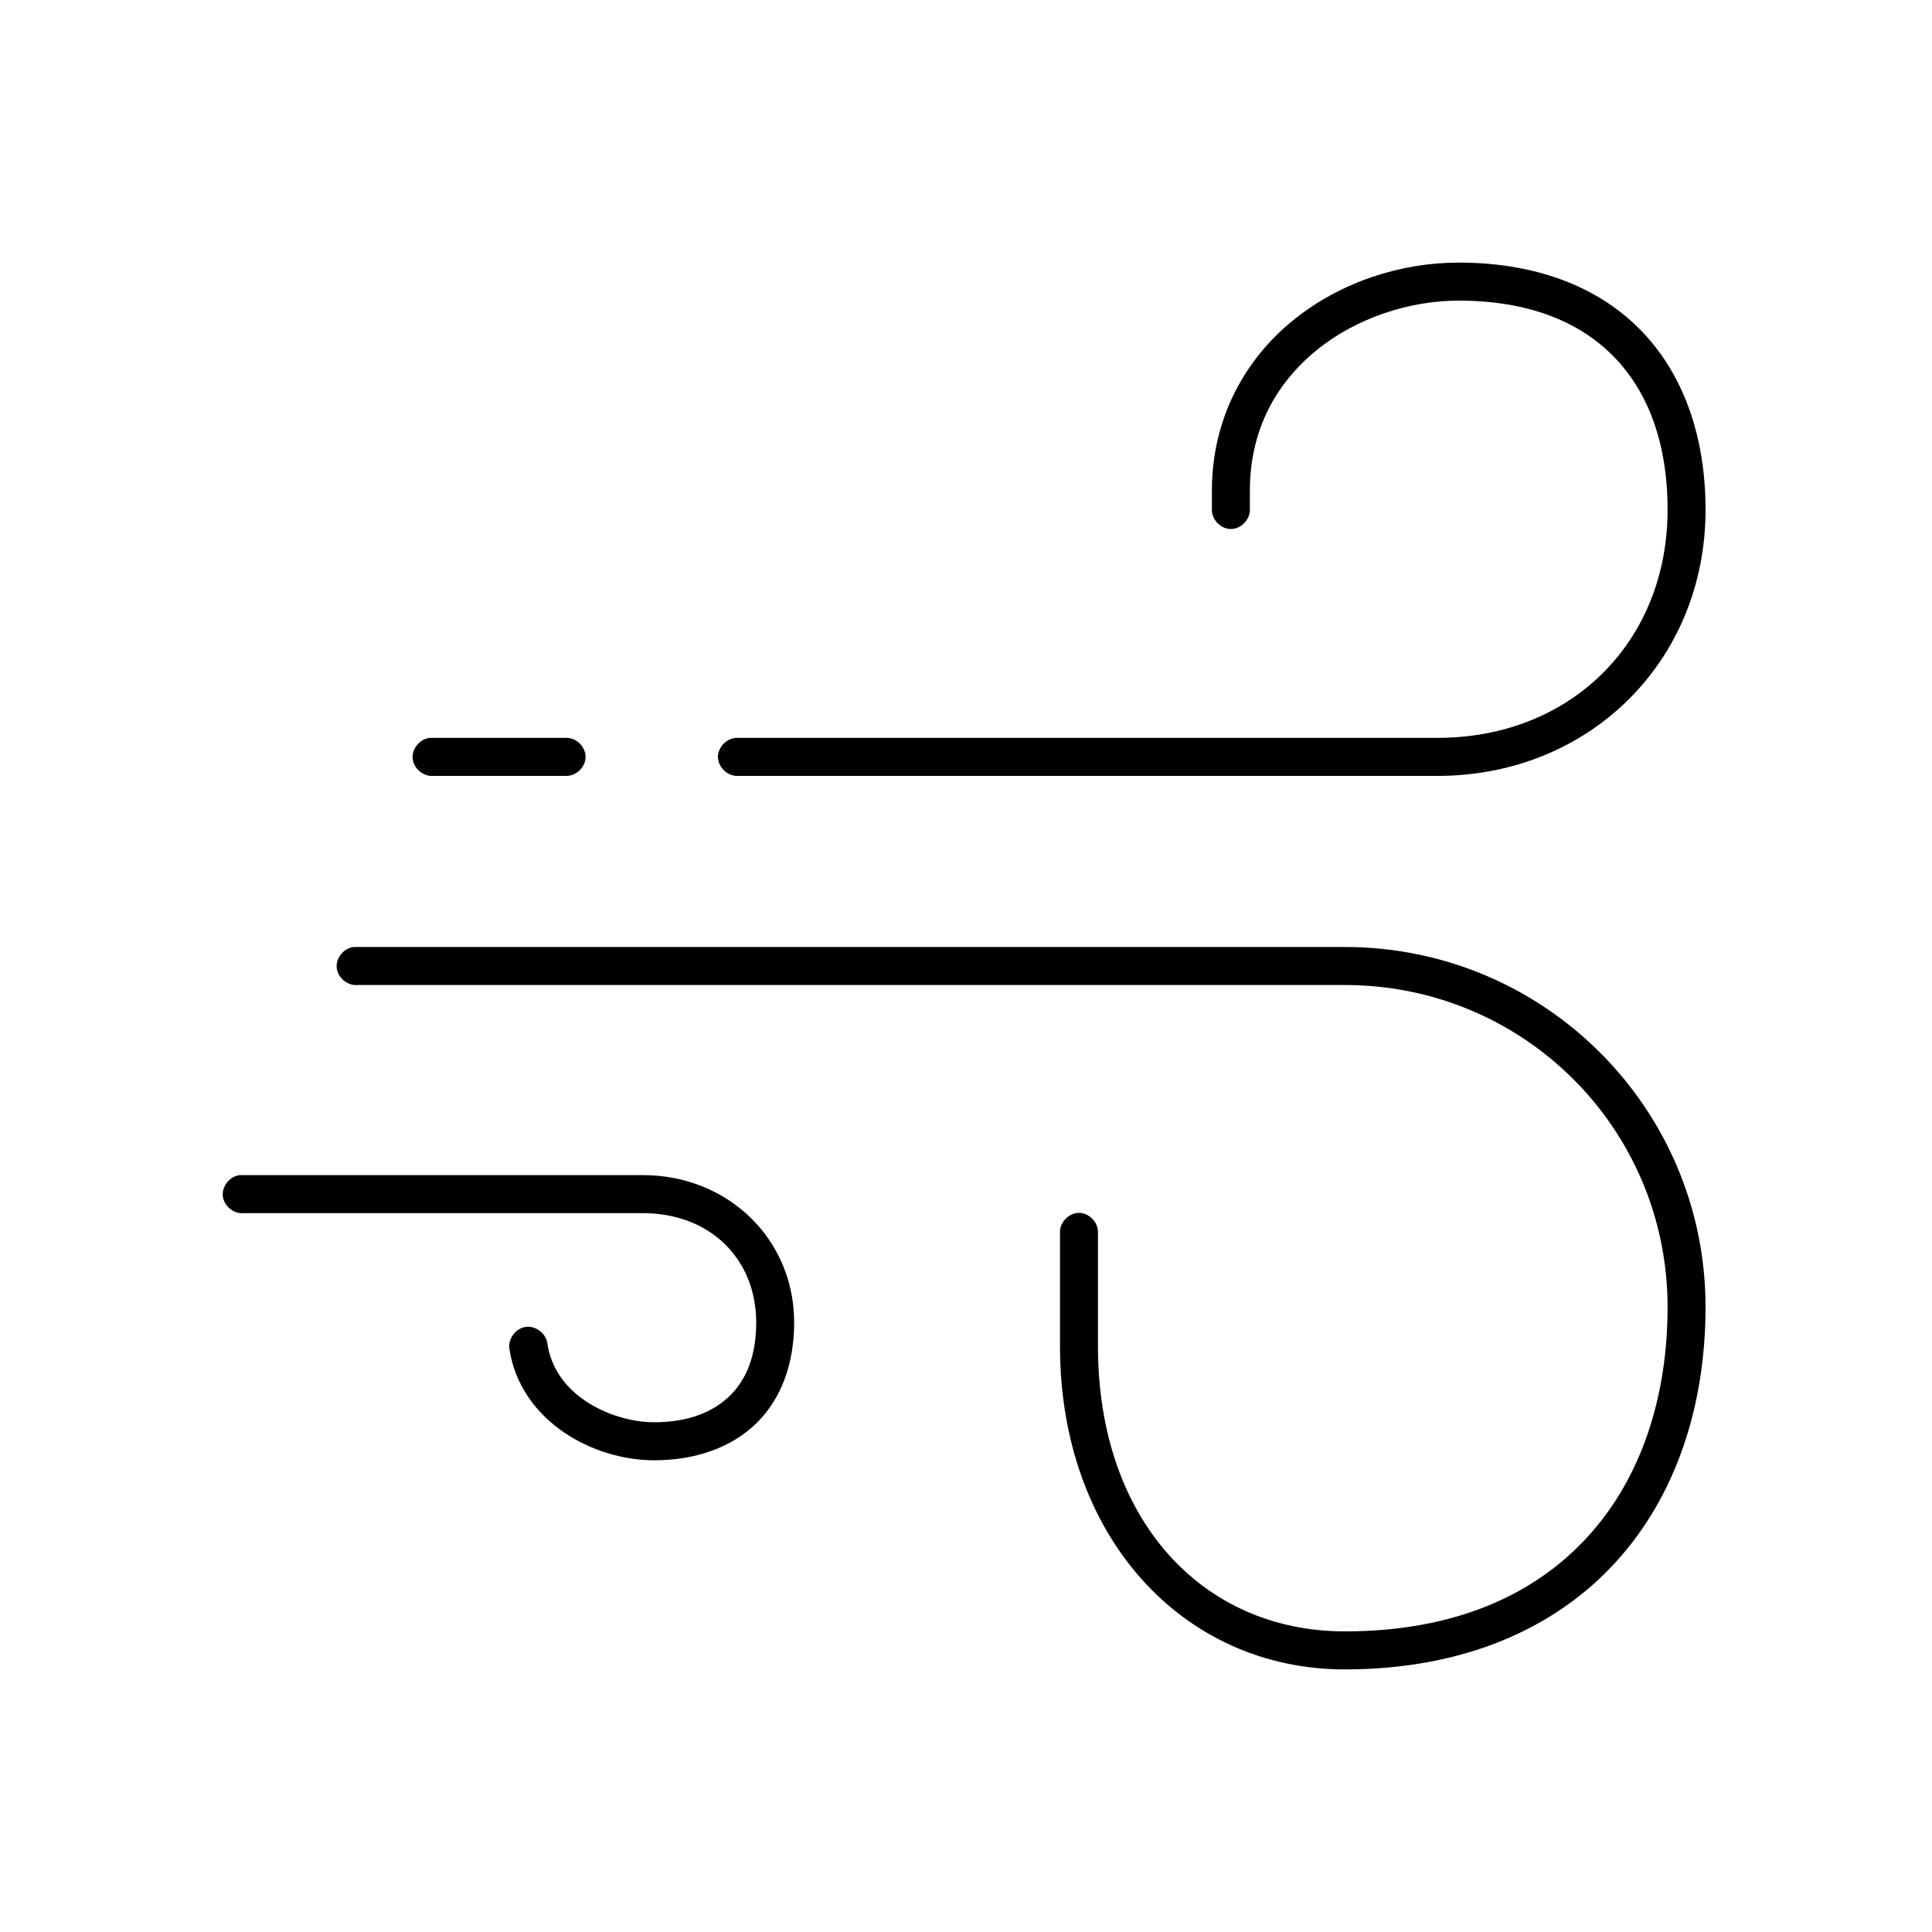
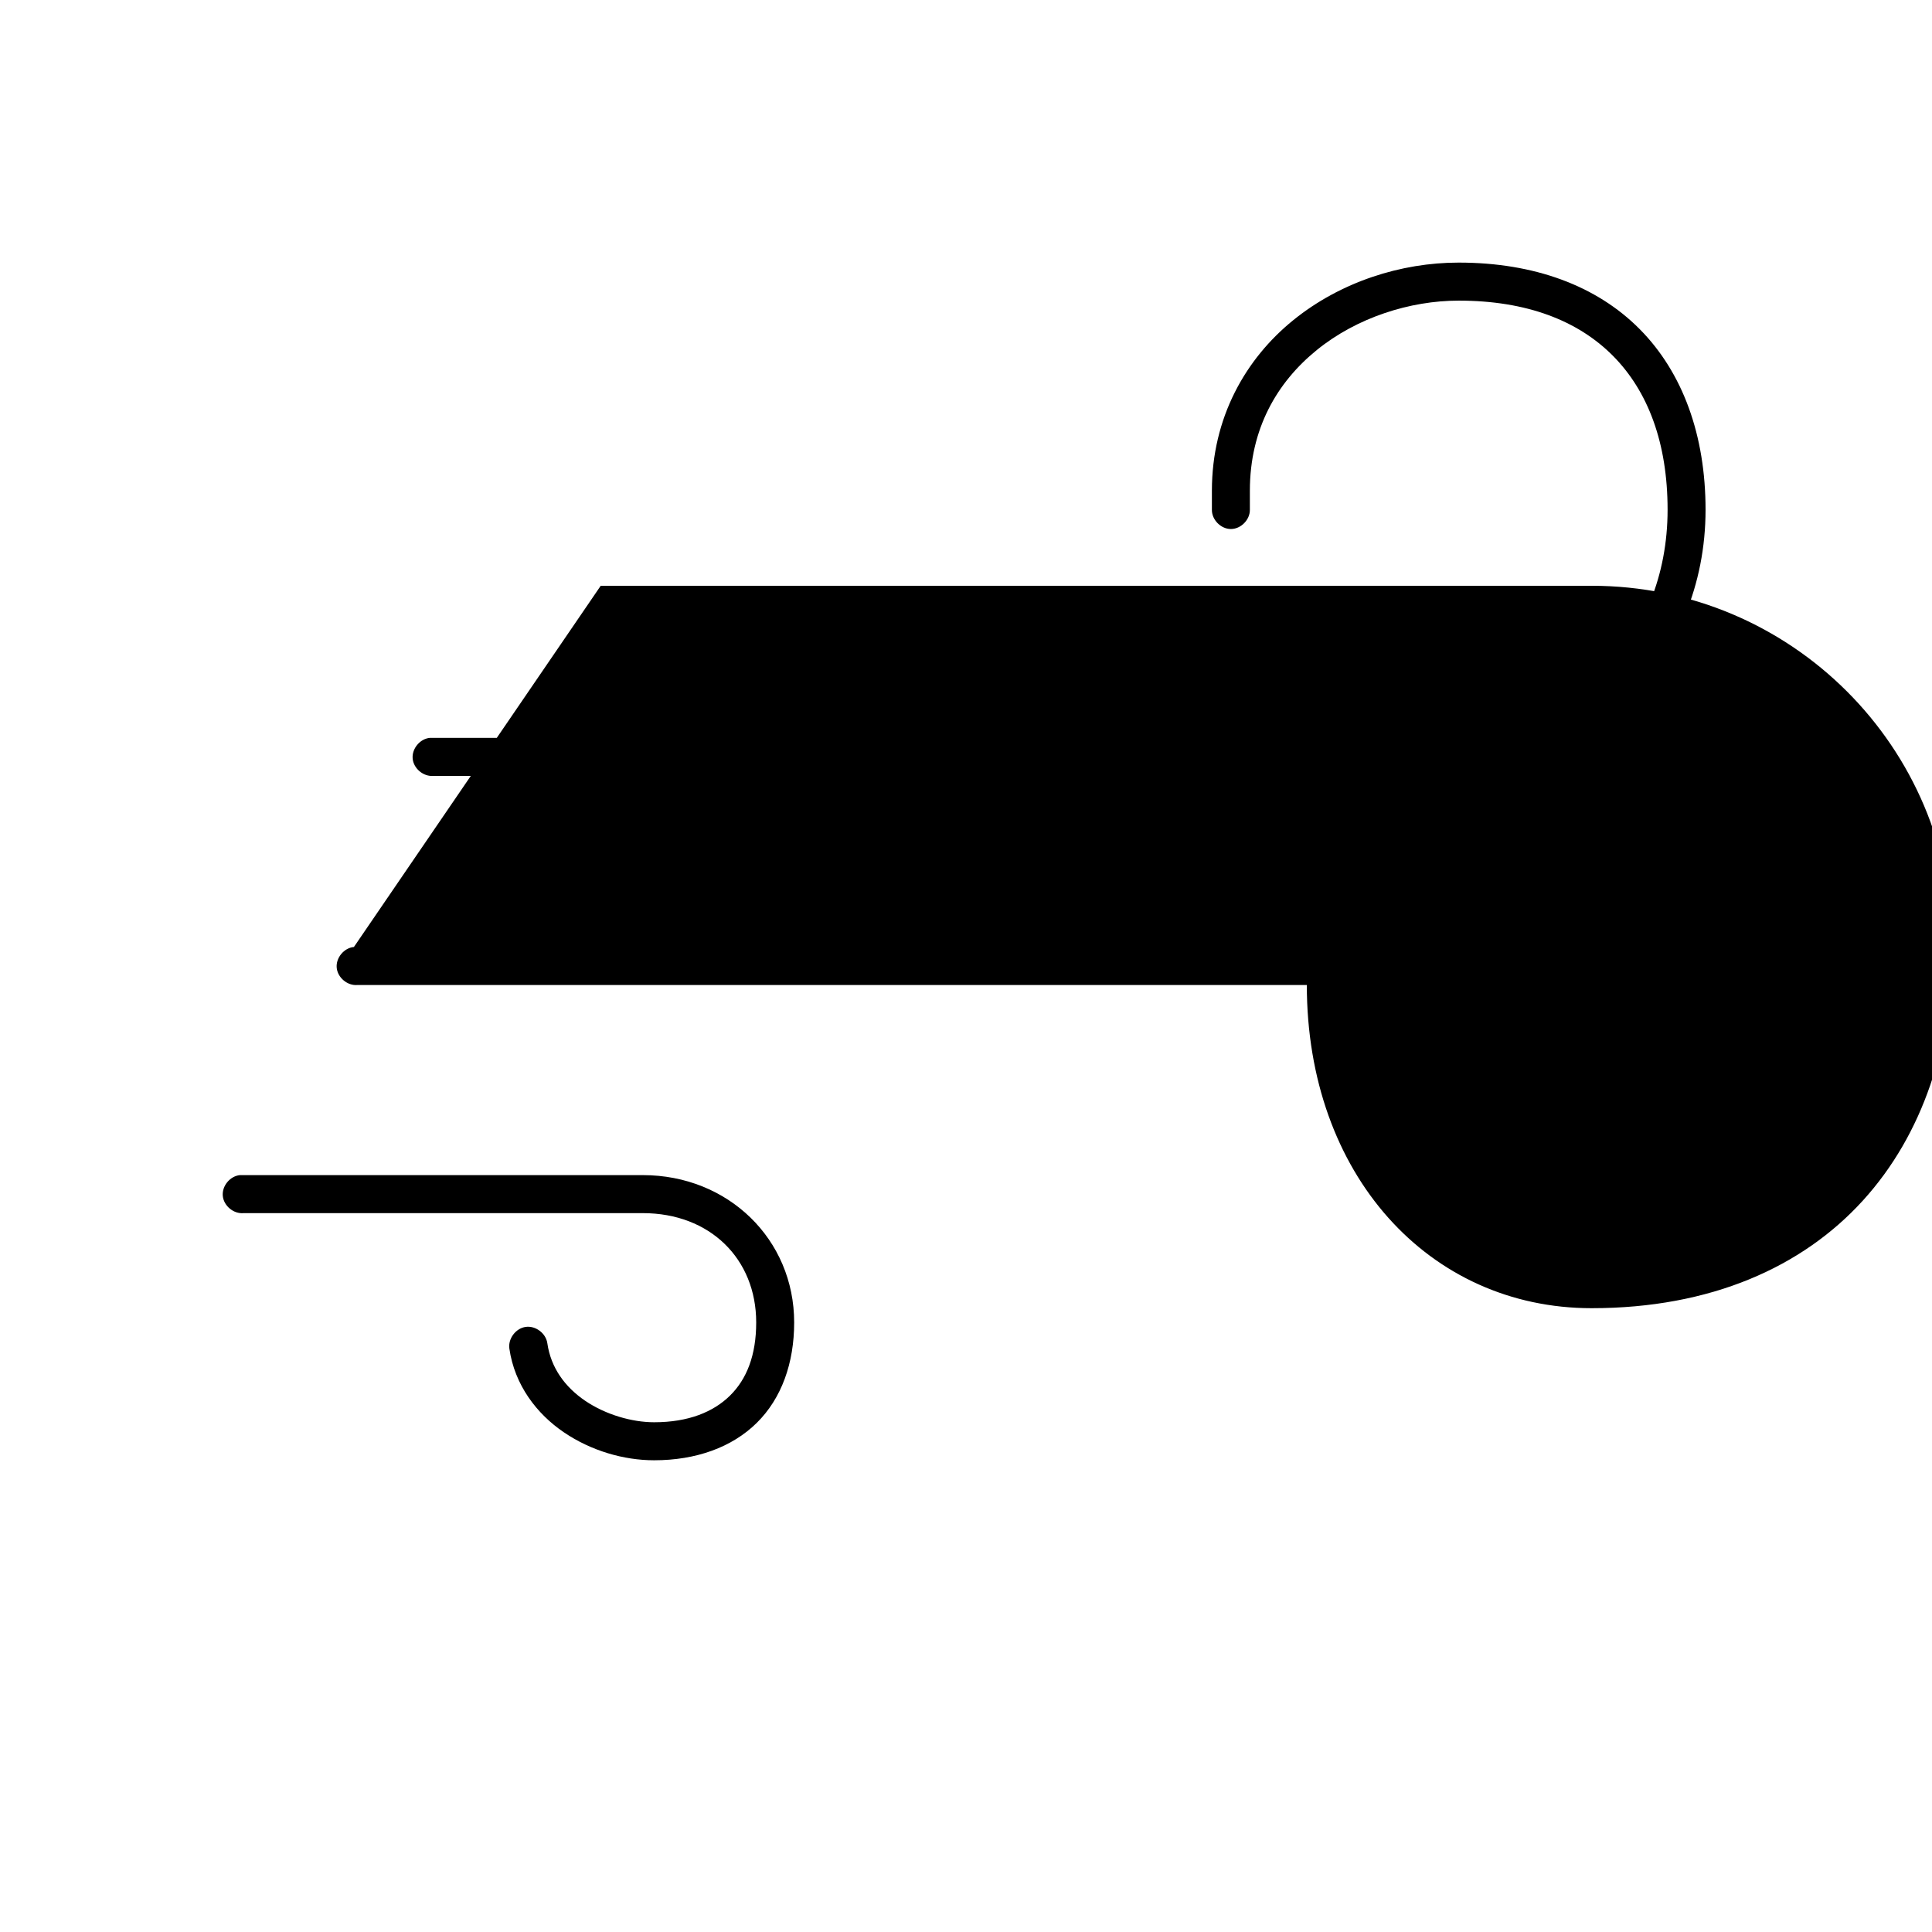
<svg xmlns="http://www.w3.org/2000/svg" fill="#000000" width="800px" height="800px" version="1.1" viewBox="144 144 512 512">
-   <path d="m530.58 213.59c-15.277 0-31.305 5.086-43.871 15.273-12.566 10.184-21.543 25.762-21.543 45.184v5.039c-0.039 2.66 2.375 5.109 5.031 5.109 2.66 0 5.07-2.449 5.031-5.109v-5.039c0-16.406 7.199-28.746 17.77-37.312 10.57-8.566 24.629-13.066 37.582-13.066 17.98 0 31.609 5.285 40.883 14.641 9.273 9.355 14.465 23.074 14.465 40.777 0 34.895-25.496 60.457-61.012 60.457h-185.55c-2.66-0.035-5.102 2.375-5.102 5.039 0 2.66 2.445 5.074 5.102 5.039h185.55c40.469 0 71.074-30.594 71.074-70.535 0-19.715-6.035-36.344-17.453-47.863-11.418-11.52-27.949-17.633-47.961-17.633zm-272.66 125.95c-2.633 0.246-4.809 2.871-4.559 5.512 0.246 2.637 2.867 4.812 5.504 4.566h35.223c2.66 0.039 5.102-2.375 5.102-5.039 0-2.66-2.445-5.074-5.102-5.039h-36.168zm-20.129 55.418c-2.633 0.246-4.809 2.871-4.559 5.512 0.246 2.637 2.867 4.812 5.504 4.566h261.65c47.477 0 85.539 38.129 85.539 85.332 0 23.961-7.031 45.355-21.07 60.773-14.039 15.418-35.164 25.191-64.469 25.191-37.734 0-65.414-29.555-65.414-75.57v-30.23c0.039-2.66-2.375-5.109-5.031-5.109-2.66 0-5.07 2.449-5.031 5.109v30.23c0 50.215 32.359 85.648 75.477 85.648 31.566 0 55.832-10.895 71.859-28.496 16.027-17.602 23.742-41.578 23.742-67.543 0-52.645-42.727-95.41-95.605-95.41h-262.6zm-30.191 60.457c-2.633 0.246-4.809 2.871-4.559 5.512 0.246 2.637 2.867 4.812 5.504 4.566h105.82c17.75 0 30.035 12.09 30.035 28.969 0 8.699-2.508 15.008-6.918 19.363-4.41 4.359-11.035 7.086-20.129 7.086-5.875 0-12.84-2.008-18.242-5.668-5.398-3.66-9.125-8.777-10.062-15.273-0.371-2.637-3.106-4.699-5.738-4.328-2.633 0.371-4.695 3.109-4.324 5.746 1.398 9.676 7.254 17.309 14.465 22.199s15.855 7.398 23.902 7.398c11.082 0 20.625-3.422 27.203-9.918 6.578-6.496 9.906-15.852 9.906-26.605 0-22.031-17.496-39.047-40.098-39.047h-106.77z" />
+   <path d="m530.58 213.59c-15.277 0-31.305 5.086-43.871 15.273-12.566 10.184-21.543 25.762-21.543 45.184v5.039c-0.039 2.66 2.375 5.109 5.031 5.109 2.66 0 5.07-2.449 5.031-5.109v-5.039c0-16.406 7.199-28.746 17.77-37.312 10.57-8.566 24.629-13.066 37.582-13.066 17.98 0 31.609 5.285 40.883 14.641 9.273 9.355 14.465 23.074 14.465 40.777 0 34.895-25.496 60.457-61.012 60.457h-185.55c-2.66-0.035-5.102 2.375-5.102 5.039 0 2.66 2.445 5.074 5.102 5.039h185.55c40.469 0 71.074-30.594 71.074-70.535 0-19.715-6.035-36.344-17.453-47.863-11.418-11.52-27.949-17.633-47.961-17.633zm-272.66 125.95c-2.633 0.246-4.809 2.871-4.559 5.512 0.246 2.637 2.867 4.812 5.504 4.566h35.223c2.66 0.039 5.102-2.375 5.102-5.039 0-2.66-2.445-5.074-5.102-5.039h-36.168zm-20.129 55.418c-2.633 0.246-4.809 2.871-4.559 5.512 0.246 2.637 2.867 4.812 5.504 4.566h261.65v-30.23c0.039-2.66-2.375-5.109-5.031-5.109-2.66 0-5.07 2.449-5.031 5.109v30.23c0 50.215 32.359 85.648 75.477 85.648 31.566 0 55.832-10.895 71.859-28.496 16.027-17.602 23.742-41.578 23.742-67.543 0-52.645-42.727-95.41-95.605-95.41h-262.6zm-30.191 60.457c-2.633 0.246-4.809 2.871-4.559 5.512 0.246 2.637 2.867 4.812 5.504 4.566h105.82c17.75 0 30.035 12.09 30.035 28.969 0 8.699-2.508 15.008-6.918 19.363-4.41 4.359-11.035 7.086-20.129 7.086-5.875 0-12.84-2.008-18.242-5.668-5.398-3.66-9.125-8.777-10.062-15.273-0.371-2.637-3.106-4.699-5.738-4.328-2.633 0.371-4.695 3.109-4.324 5.746 1.398 9.676 7.254 17.309 14.465 22.199s15.855 7.398 23.902 7.398c11.082 0 20.625-3.422 27.203-9.918 6.578-6.496 9.906-15.852 9.906-26.605 0-22.031-17.496-39.047-40.098-39.047h-106.77z" />
</svg>